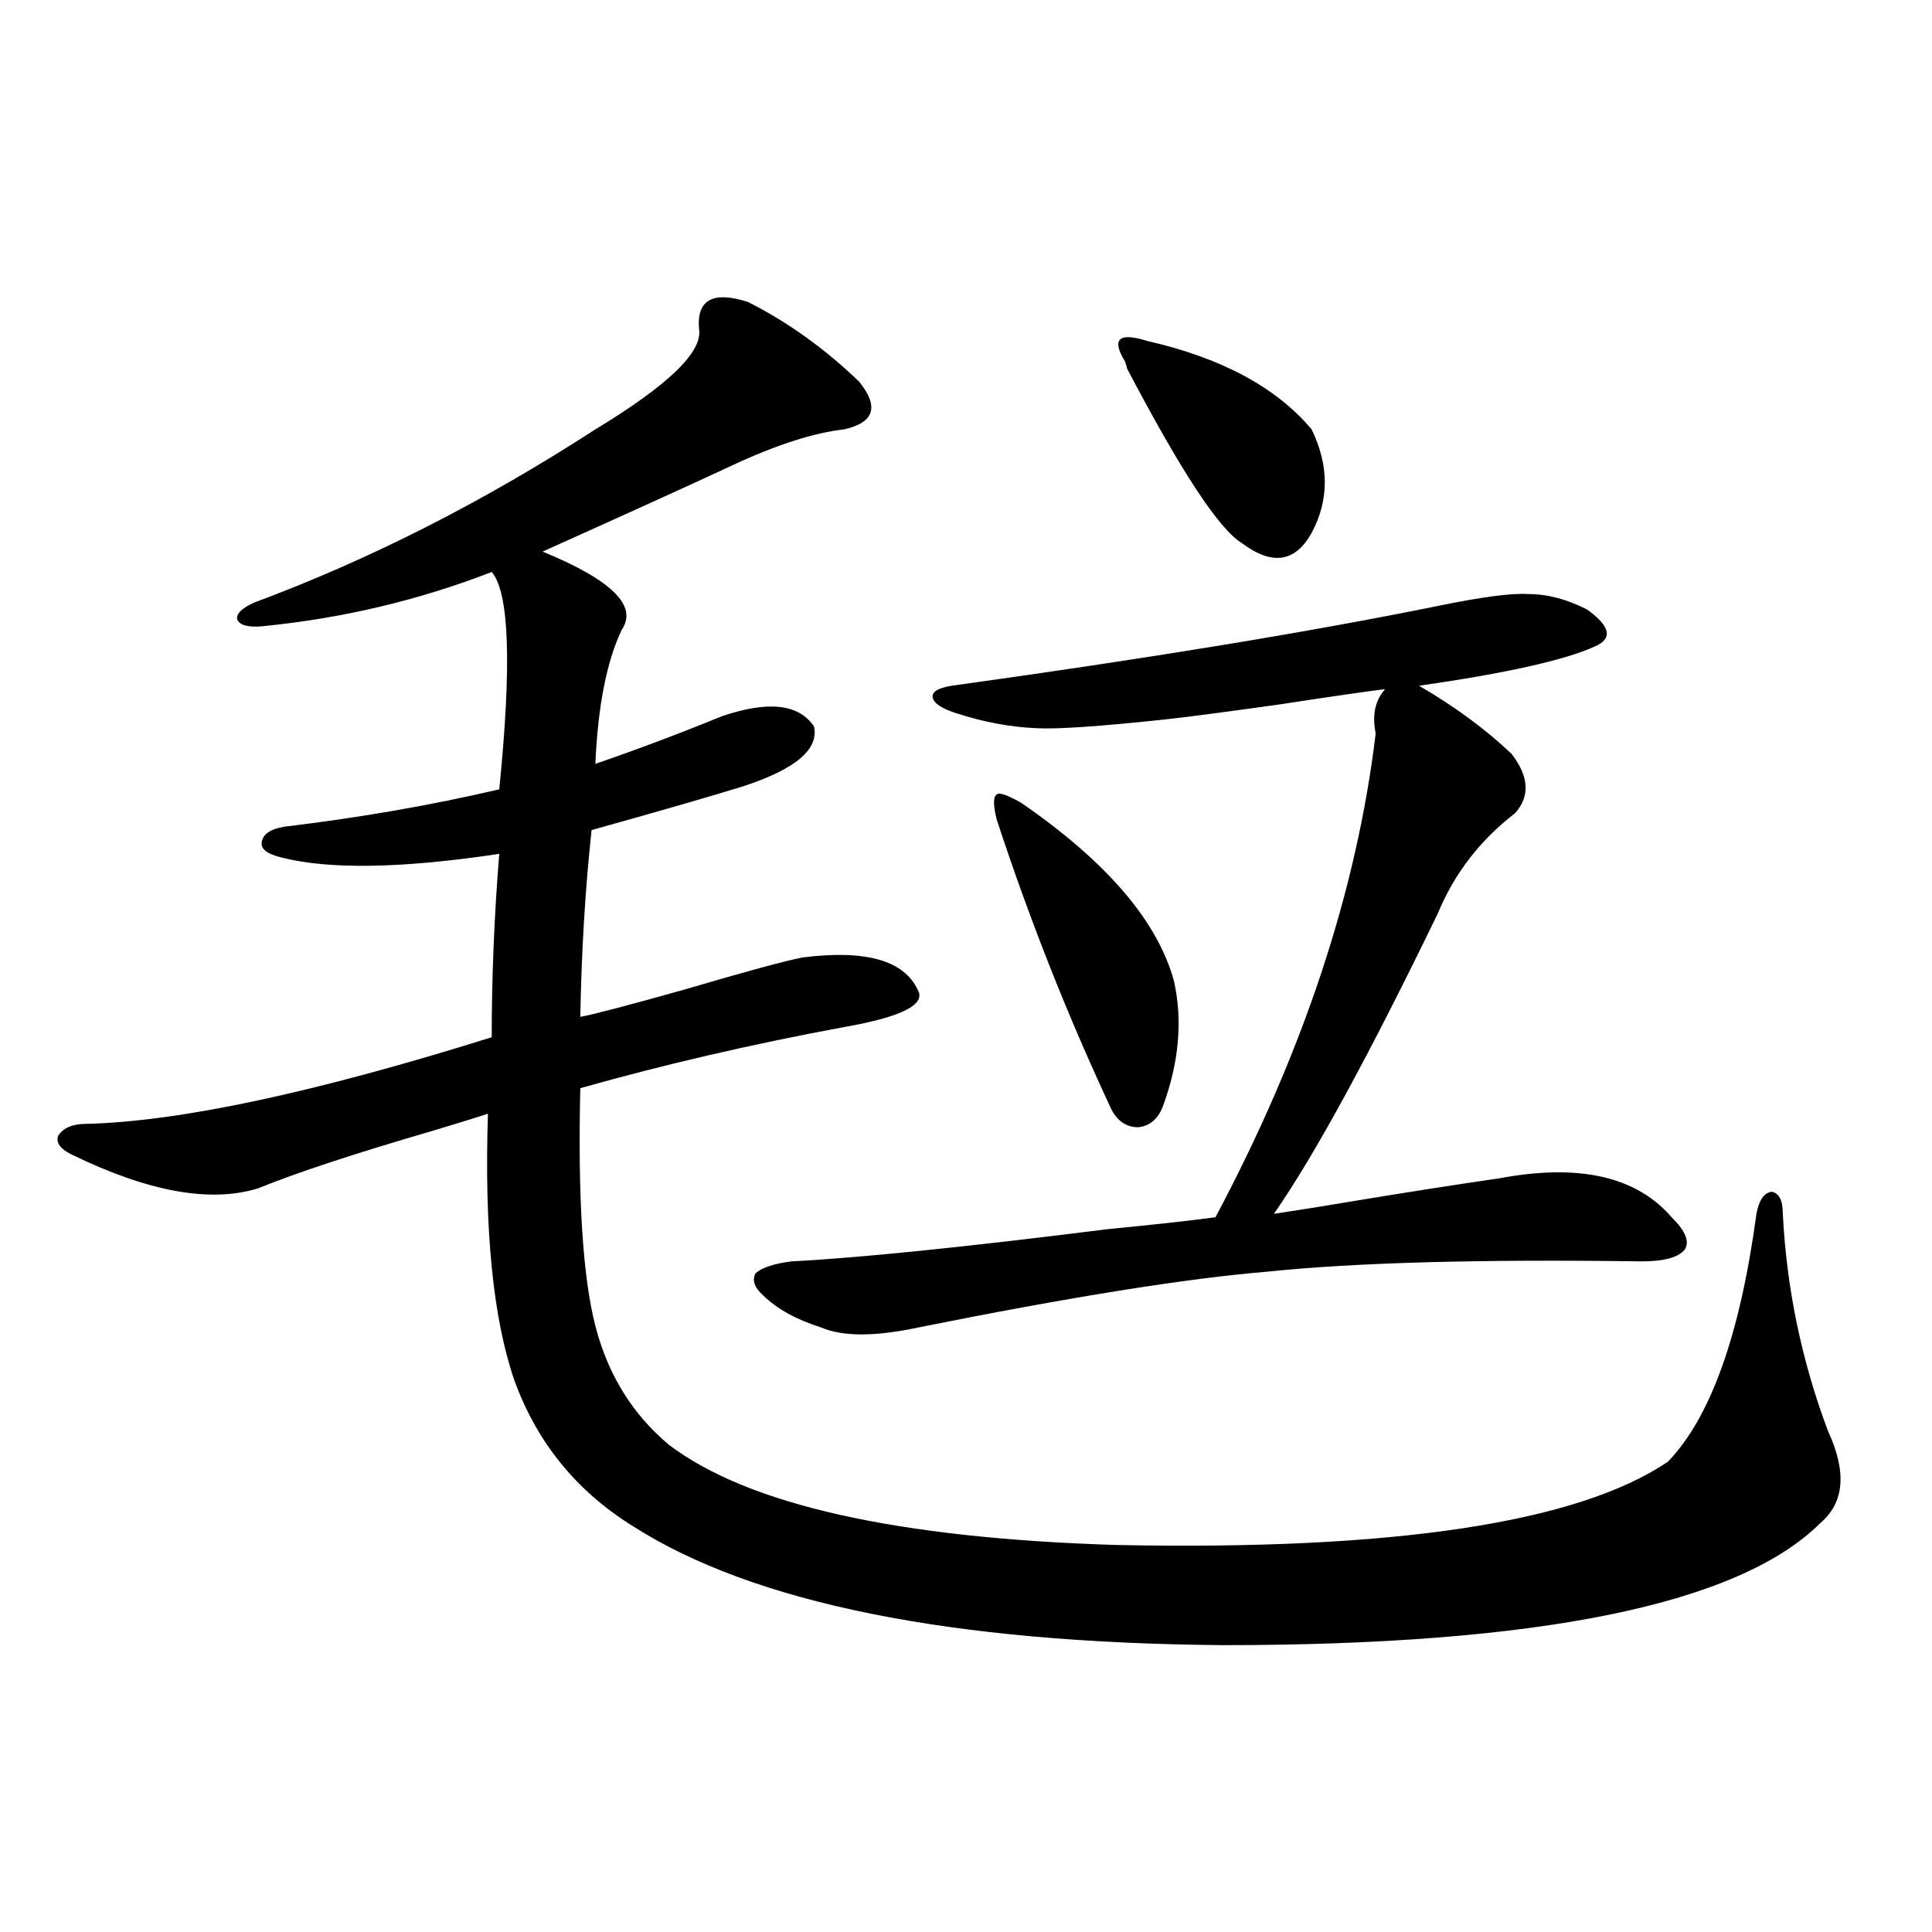
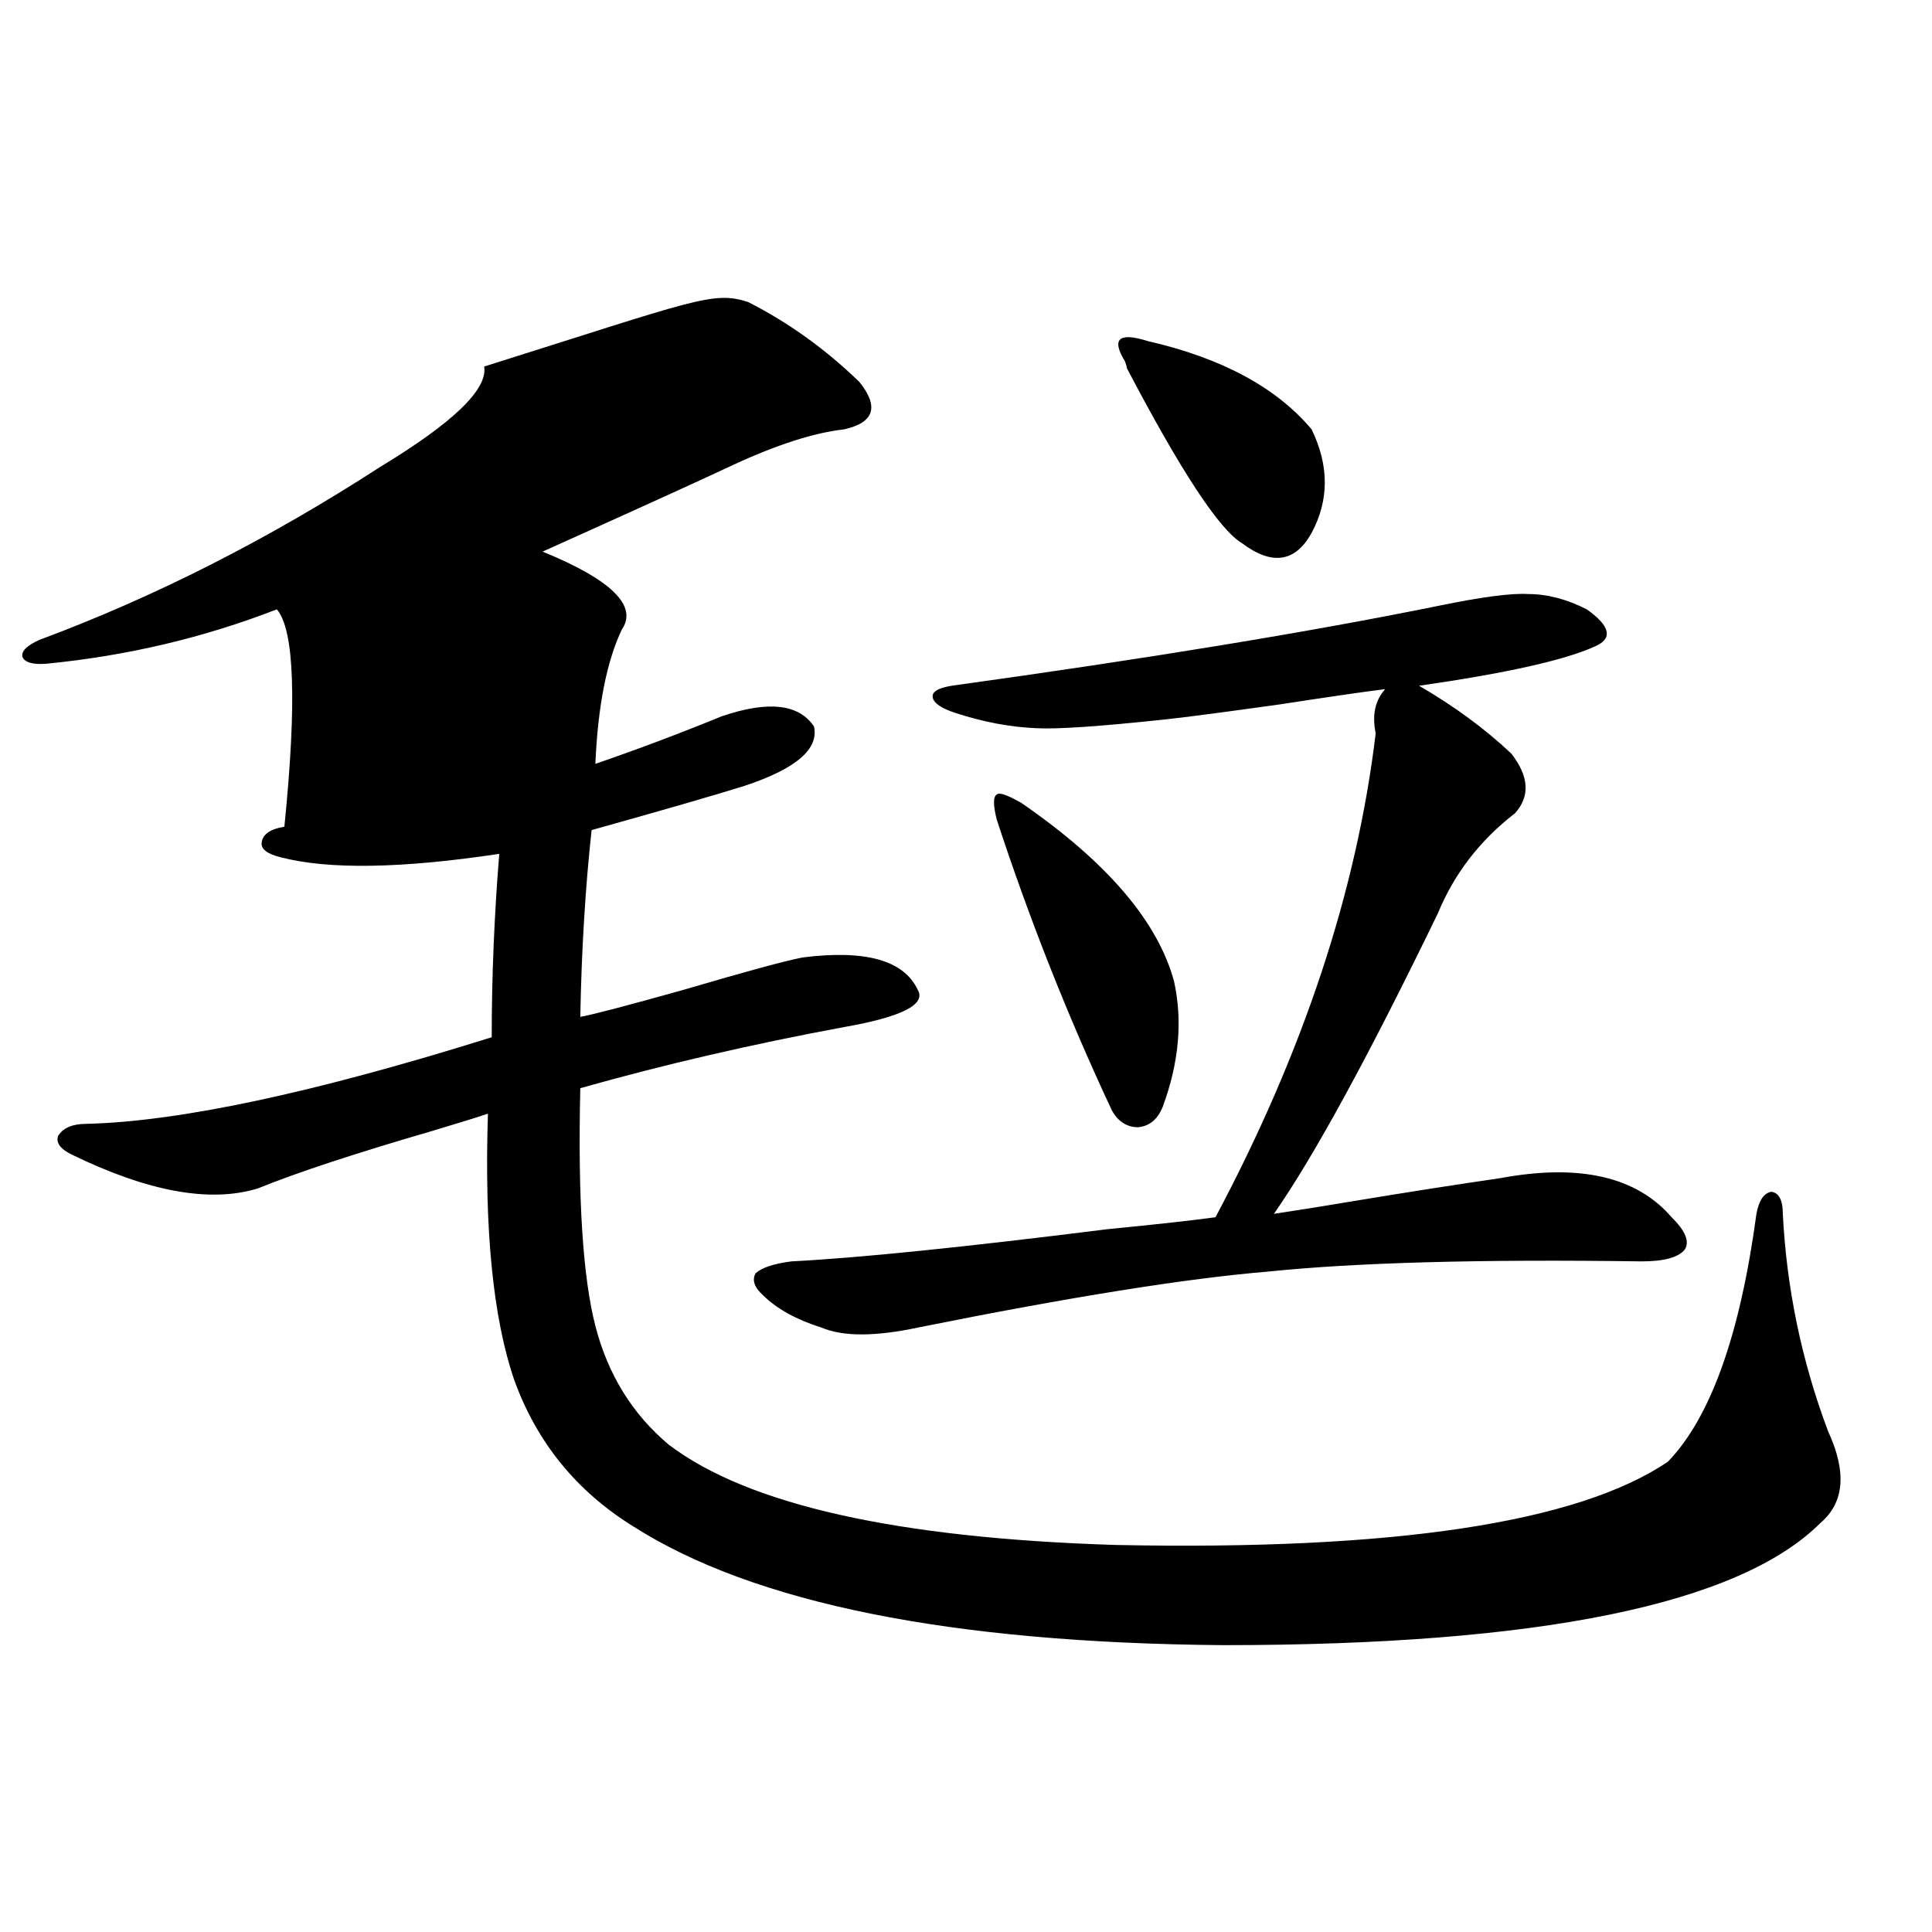
<svg xmlns="http://www.w3.org/2000/svg" version="1.1" id="图层_1" x="0px" y="0px" width="1000px" height="1000px" viewBox="0 0 1000 1000" enable-background="new 0 0 1000 1000" xml:space="preserve">
-   <path d="M387.186,156.309c20.808,10.547,39.999,24.321,57.56,41.309c10.396,12.896,7.805,21.094-7.805,24.609  c-15.609,1.758-34.801,7.91-57.56,18.457c-14.969,7.031-41.31,19.048-79.022,36.035c-9.115,4.106-15.609,7.031-19.512,8.789  c35.762,14.653,49.42,28.125,40.975,40.43c-7.805,16.411-12.362,39.551-13.658,69.434c22.104-7.608,43.901-15.82,65.364-24.609  c24.055-8.198,39.999-6.44,47.804,5.273c2.592,11.728-9.436,21.973-36.097,30.762c-14.969,4.696-41.31,12.305-79.022,22.852  c-3.262,29.883-5.213,62.114-5.854,96.68c6.494-1.167,24.39-5.851,53.657-14.063c31.859-9.366,52.347-14.941,61.462-16.699  c32.515-4.093,52.347,1.47,59.511,16.699c4.543,7.622-8.14,14.063-38.048,19.336c-47.483,8.789-93.016,19.336-136.582,31.641  c-1.311,56.841,1.296,97.86,7.805,123.047c6.494,25.2,19.177,45.703,38.048,61.523c40.975,31.063,118.046,48.34,231.214,51.855  c143.731,2.938,239.019-11.426,285.847-43.066c22.104-22.852,37.393-65.616,45.853-128.32c1.296-7.031,3.902-10.835,7.805-11.426  c3.902,0.591,5.854,4.395,5.854,11.426c1.951,38.672,9.756,76.177,23.414,112.5c9.756,21.094,8.445,36.914-3.902,47.461  c-42.285,42.188-145.362,63.281-309.261,63.281c-141.14-1.181-242.921-21.685-305.358-61.523  c-29.268-18.155-49.755-43.354-61.462-75.586c-11.066-32.218-15.609-78.223-13.658-137.988c-5.213,1.758-14.634,4.696-28.292,8.789  c-40.334,11.728-70.577,21.685-90.729,29.883c-24.725,7.622-56.919,1.758-96.583-17.578c-5.854-2.925-8.14-6.152-6.829-9.668  c2.592-4.093,7.47-6.152,14.634-6.152c48.124-1.167,118.046-16.108,209.751-44.824c0-31.05,1.296-62.69,3.902-94.922  c-50.73,7.622-88.458,8.212-113.168,1.758c-7.164-1.758-10.411-4.395-9.756-7.91c0.641-4.093,4.543-6.729,11.707-7.91  c39.023-4.683,76.096-11.124,111.217-19.336c6.494-64.448,5.198-101.953-3.902-112.5c-37.728,14.653-77.406,24.032-119.021,28.125  c-7.164,0.591-11.387-0.577-12.683-3.516c-0.655-2.925,2.271-5.851,8.78-8.789c59.831-22.261,118.687-52.144,176.581-89.648  c37.713-22.852,55.608-40.128,53.657-51.855C360.51,155.142,368.97,150.458,387.186,156.309z M744.25,313.633  c22.759-4.683,38.368-6.729,46.828-6.152c9.756,0,19.832,2.637,30.243,7.91c12.348,8.789,13.658,15.243,3.902,19.336  c-15.609,7.031-45.853,13.774-90.729,20.215c18.201,10.547,34.146,22.274,47.804,35.156c9.101,11.728,9.756,21.973,1.951,30.762  c-18.216,14.063-31.554,31.353-39.999,51.855c-35.776,73.828-64.068,125.684-84.876,155.566c11.707-1.758,26.341-4.093,43.901-7.031  c24.71-4.093,49.1-7.91,73.169-11.426c40.975-7.608,70.563-0.879,88.778,20.215c7.149,7.031,9.421,12.606,6.829,16.699  c-3.262,4.106-10.731,6.152-22.438,6.152c-83.26-1.167-147.648,0.591-193.166,5.273c-42.285,3.516-102.771,13.184-181.459,29.004  c-22.118,4.696-38.703,4.696-49.755,0c-13.018-4.093-23.094-9.668-30.243-16.699c-4.558-4.093-5.854-7.91-3.902-11.426  c3.247-2.925,9.421-4.972,18.536-6.152c34.466-1.758,89.099-7.319,163.898-16.699c24.055-2.335,42.591-4.395,55.608-6.152  c45.518-85.542,73.169-169.038,82.925-250.488c-1.951-9.366-0.335-16.987,4.878-22.852c-9.756,1.181-27.972,3.817-54.633,7.91  c-29.268,4.106-49.435,6.743-60.486,7.91c-33.17,3.516-54.968,4.985-65.364,4.395c-13.658-0.577-27.651-3.214-41.95-7.91  c-7.164-2.335-11.066-4.972-11.707-7.91c-0.655-2.925,2.592-4.972,9.756-6.152C594.01,340.879,677.91,327.118,744.25,313.633z   M528.646,415.586c44.222,30.474,70.563,61.235,79.022,92.285c4.543,20.517,2.592,42.188-5.854,65.039  c-2.606,6.454-6.829,9.97-12.683,10.547c-5.854,0-10.411-2.925-13.658-8.789c-22.773-48.628-42.605-98.726-59.511-150.293  c-1.951-7.608-1.951-12.003,0-13.184C517.259,410.024,521.481,411.493,528.646,415.586z M594.01,176.523  c38.368,8.789,66.66,24.032,84.876,45.703c9.101,18.759,9.101,36.626,0,53.613c-8.46,15.243-20.487,17.001-36.097,5.273  c-11.707-7.031-31.554-37.202-59.511-90.527c0-0.577-0.335-1.758-0.976-3.516C575.139,175.356,579.041,171.841,594.01,176.523z" />
+   <path d="M387.186,156.309c20.808,10.547,39.999,24.321,57.56,41.309c10.396,12.896,7.805,21.094-7.805,24.609  c-15.609,1.758-34.801,7.91-57.56,18.457c-14.969,7.031-41.31,19.048-79.022,36.035c-9.115,4.106-15.609,7.031-19.512,8.789  c35.762,14.653,49.42,28.125,40.975,40.43c-7.805,16.411-12.362,39.551-13.658,69.434c22.104-7.608,43.901-15.82,65.364-24.609  c24.055-8.198,39.999-6.44,47.804,5.273c2.592,11.728-9.436,21.973-36.097,30.762c-14.969,4.696-41.31,12.305-79.022,22.852  c-3.262,29.883-5.213,62.114-5.854,96.68c6.494-1.167,24.39-5.851,53.657-14.063c31.859-9.366,52.347-14.941,61.462-16.699  c32.515-4.093,52.347,1.47,59.511,16.699c4.543,7.622-8.14,14.063-38.048,19.336c-47.483,8.789-93.016,19.336-136.582,31.641  c-1.311,56.841,1.296,97.86,7.805,123.047c6.494,25.2,19.177,45.703,38.048,61.523c40.975,31.063,118.046,48.34,231.214,51.855  c143.731,2.938,239.019-11.426,285.847-43.066c22.104-22.852,37.393-65.616,45.853-128.32c1.296-7.031,3.902-10.835,7.805-11.426  c3.902,0.591,5.854,4.395,5.854,11.426c1.951,38.672,9.756,76.177,23.414,112.5c9.756,21.094,8.445,36.914-3.902,47.461  c-42.285,42.188-145.362,63.281-309.261,63.281c-141.14-1.181-242.921-21.685-305.358-61.523  c-29.268-18.155-49.755-43.354-61.462-75.586c-11.066-32.218-15.609-78.223-13.658-137.988c-5.213,1.758-14.634,4.696-28.292,8.789  c-40.334,11.728-70.577,21.685-90.729,29.883c-24.725,7.622-56.919,1.758-96.583-17.578c-5.854-2.925-8.14-6.152-6.829-9.668  c2.592-4.093,7.47-6.152,14.634-6.152c48.124-1.167,118.046-16.108,209.751-44.824c0-31.05,1.296-62.69,3.902-94.922  c-50.73,7.622-88.458,8.212-113.168,1.758c-7.164-1.758-10.411-4.395-9.756-7.91c0.641-4.093,4.543-6.729,11.707-7.91  c6.494-64.448,5.198-101.953-3.902-112.5c-37.728,14.653-77.406,24.032-119.021,28.125  c-7.164,0.591-11.387-0.577-12.683-3.516c-0.655-2.925,2.271-5.851,8.78-8.789c59.831-22.261,118.687-52.144,176.581-89.648  c37.713-22.852,55.608-40.128,53.657-51.855C360.51,155.142,368.97,150.458,387.186,156.309z M744.25,313.633  c22.759-4.683,38.368-6.729,46.828-6.152c9.756,0,19.832,2.637,30.243,7.91c12.348,8.789,13.658,15.243,3.902,19.336  c-15.609,7.031-45.853,13.774-90.729,20.215c18.201,10.547,34.146,22.274,47.804,35.156c9.101,11.728,9.756,21.973,1.951,30.762  c-18.216,14.063-31.554,31.353-39.999,51.855c-35.776,73.828-64.068,125.684-84.876,155.566c11.707-1.758,26.341-4.093,43.901-7.031  c24.71-4.093,49.1-7.91,73.169-11.426c40.975-7.608,70.563-0.879,88.778,20.215c7.149,7.031,9.421,12.606,6.829,16.699  c-3.262,4.106-10.731,6.152-22.438,6.152c-83.26-1.167-147.648,0.591-193.166,5.273c-42.285,3.516-102.771,13.184-181.459,29.004  c-22.118,4.696-38.703,4.696-49.755,0c-13.018-4.093-23.094-9.668-30.243-16.699c-4.558-4.093-5.854-7.91-3.902-11.426  c3.247-2.925,9.421-4.972,18.536-6.152c34.466-1.758,89.099-7.319,163.898-16.699c24.055-2.335,42.591-4.395,55.608-6.152  c45.518-85.542,73.169-169.038,82.925-250.488c-1.951-9.366-0.335-16.987,4.878-22.852c-9.756,1.181-27.972,3.817-54.633,7.91  c-29.268,4.106-49.435,6.743-60.486,7.91c-33.17,3.516-54.968,4.985-65.364,4.395c-13.658-0.577-27.651-3.214-41.95-7.91  c-7.164-2.335-11.066-4.972-11.707-7.91c-0.655-2.925,2.592-4.972,9.756-6.152C594.01,340.879,677.91,327.118,744.25,313.633z   M528.646,415.586c44.222,30.474,70.563,61.235,79.022,92.285c4.543,20.517,2.592,42.188-5.854,65.039  c-2.606,6.454-6.829,9.97-12.683,10.547c-5.854,0-10.411-2.925-13.658-8.789c-22.773-48.628-42.605-98.726-59.511-150.293  c-1.951-7.608-1.951-12.003,0-13.184C517.259,410.024,521.481,411.493,528.646,415.586z M594.01,176.523  c38.368,8.789,66.66,24.032,84.876,45.703c9.101,18.759,9.101,36.626,0,53.613c-8.46,15.243-20.487,17.001-36.097,5.273  c-11.707-7.031-31.554-37.202-59.511-90.527c0-0.577-0.335-1.758-0.976-3.516C575.139,175.356,579.041,171.841,594.01,176.523z" />
</svg>